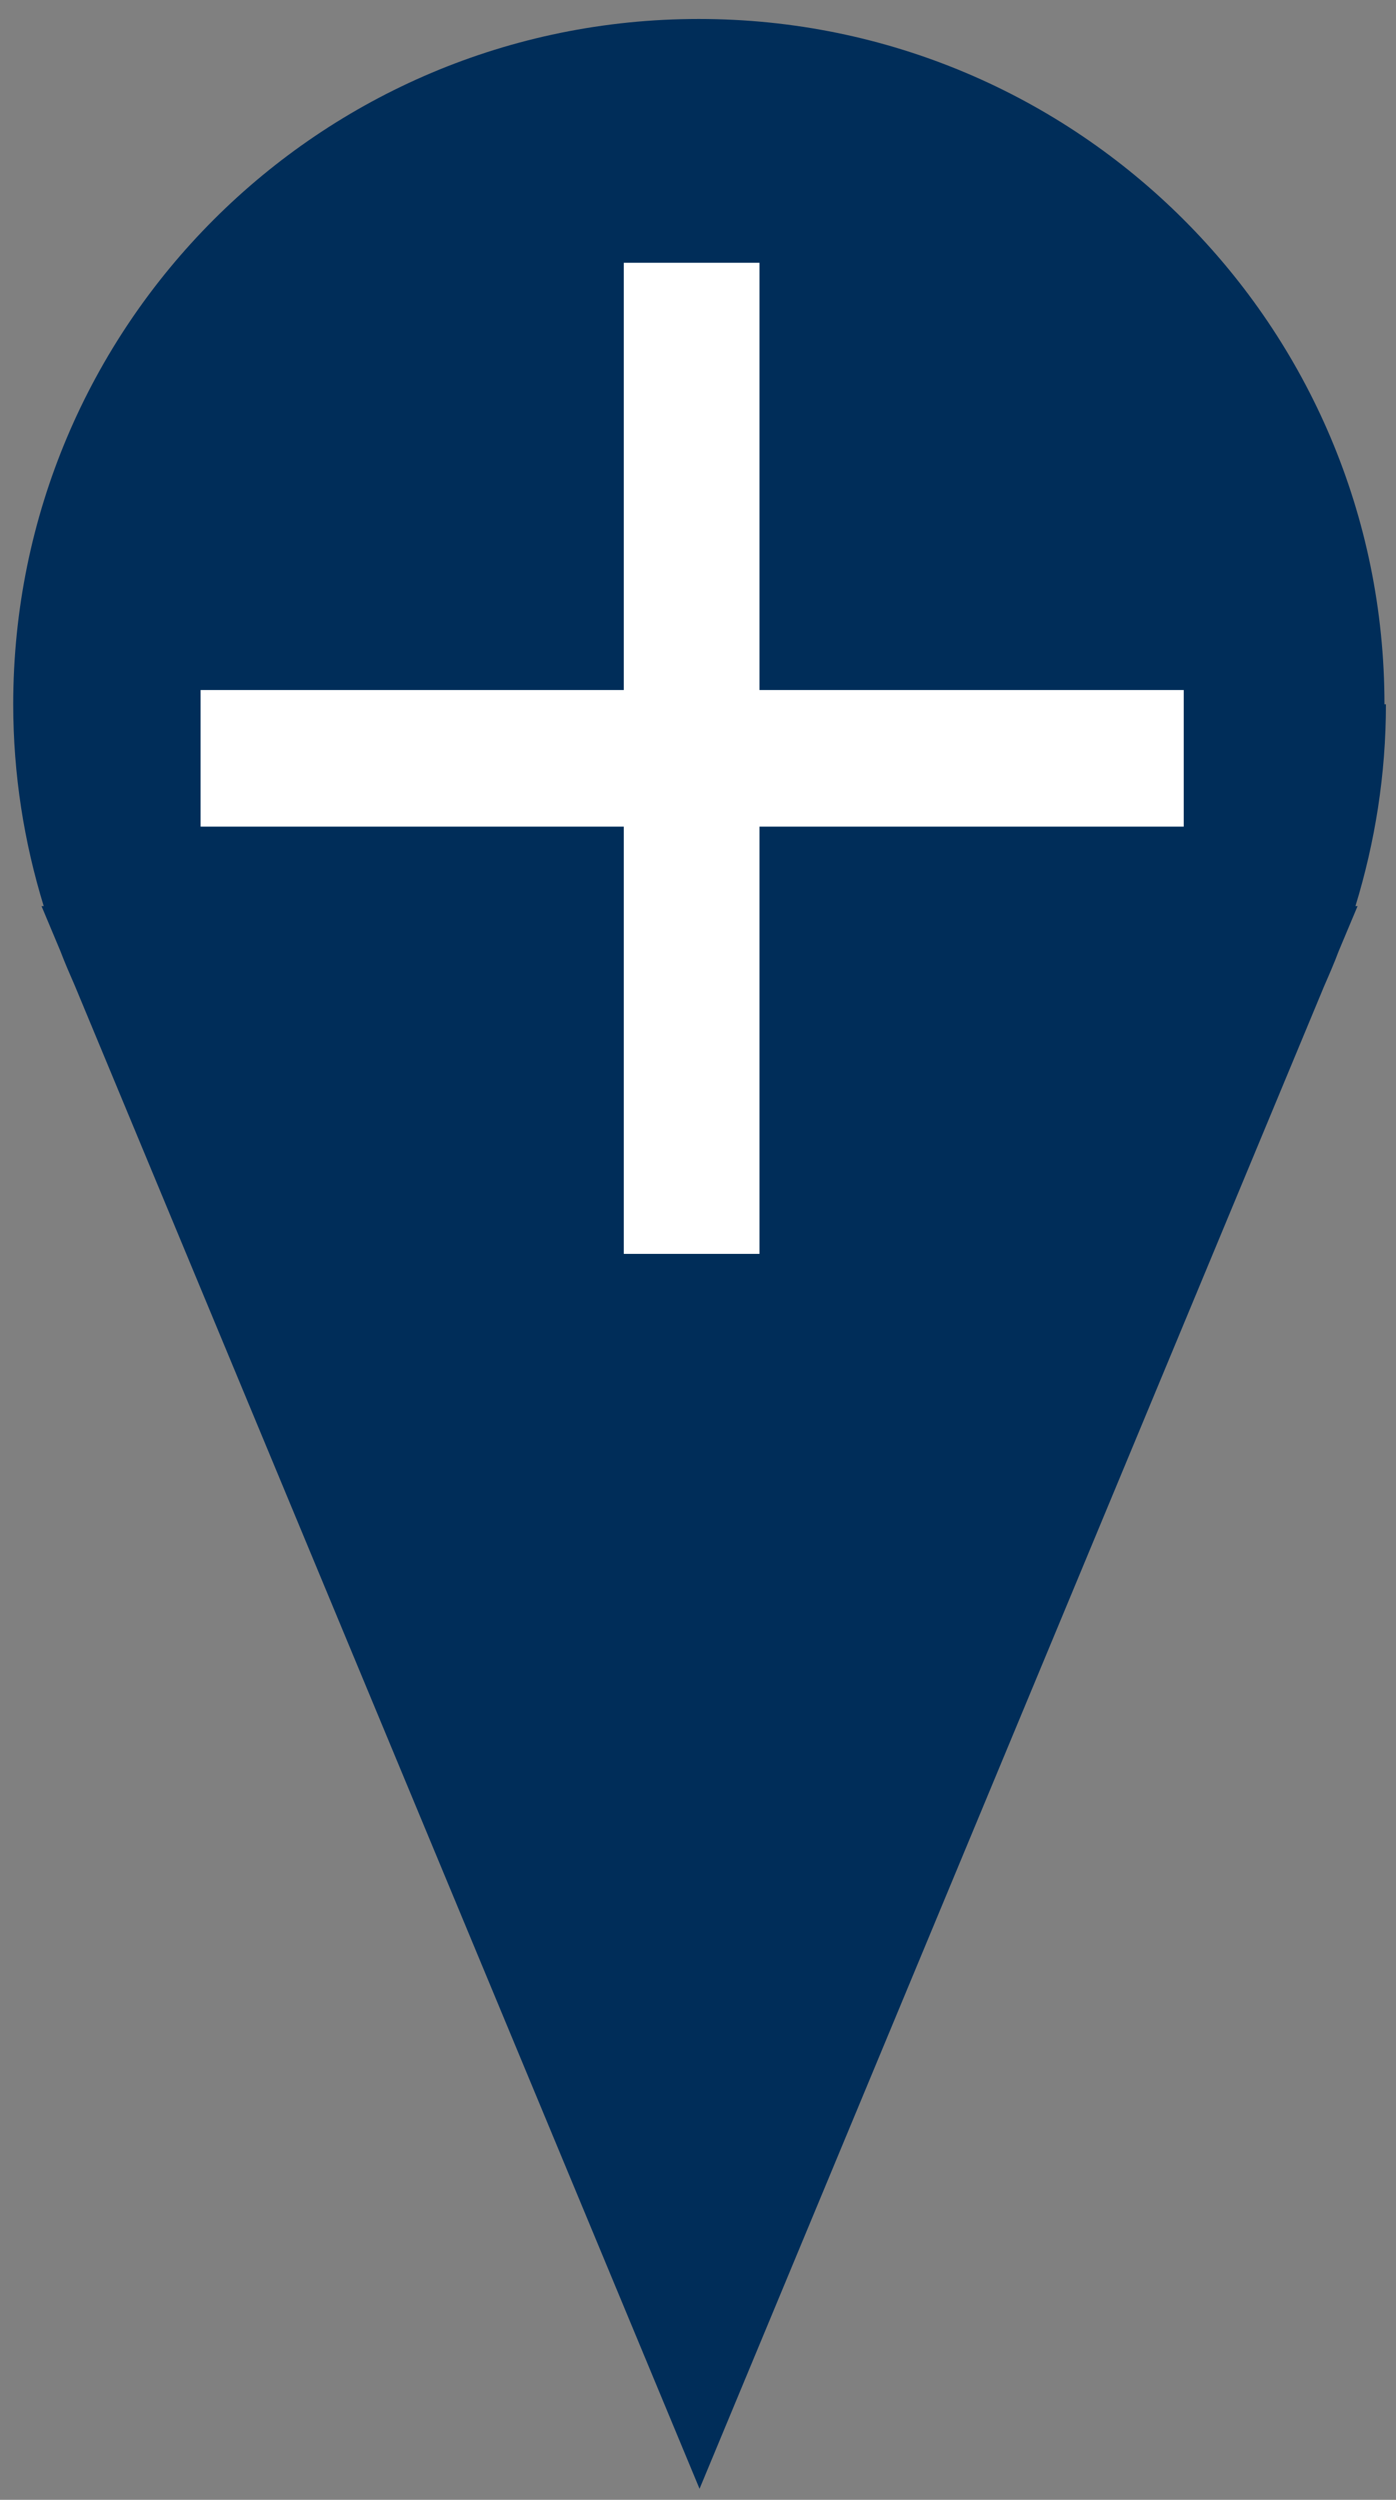
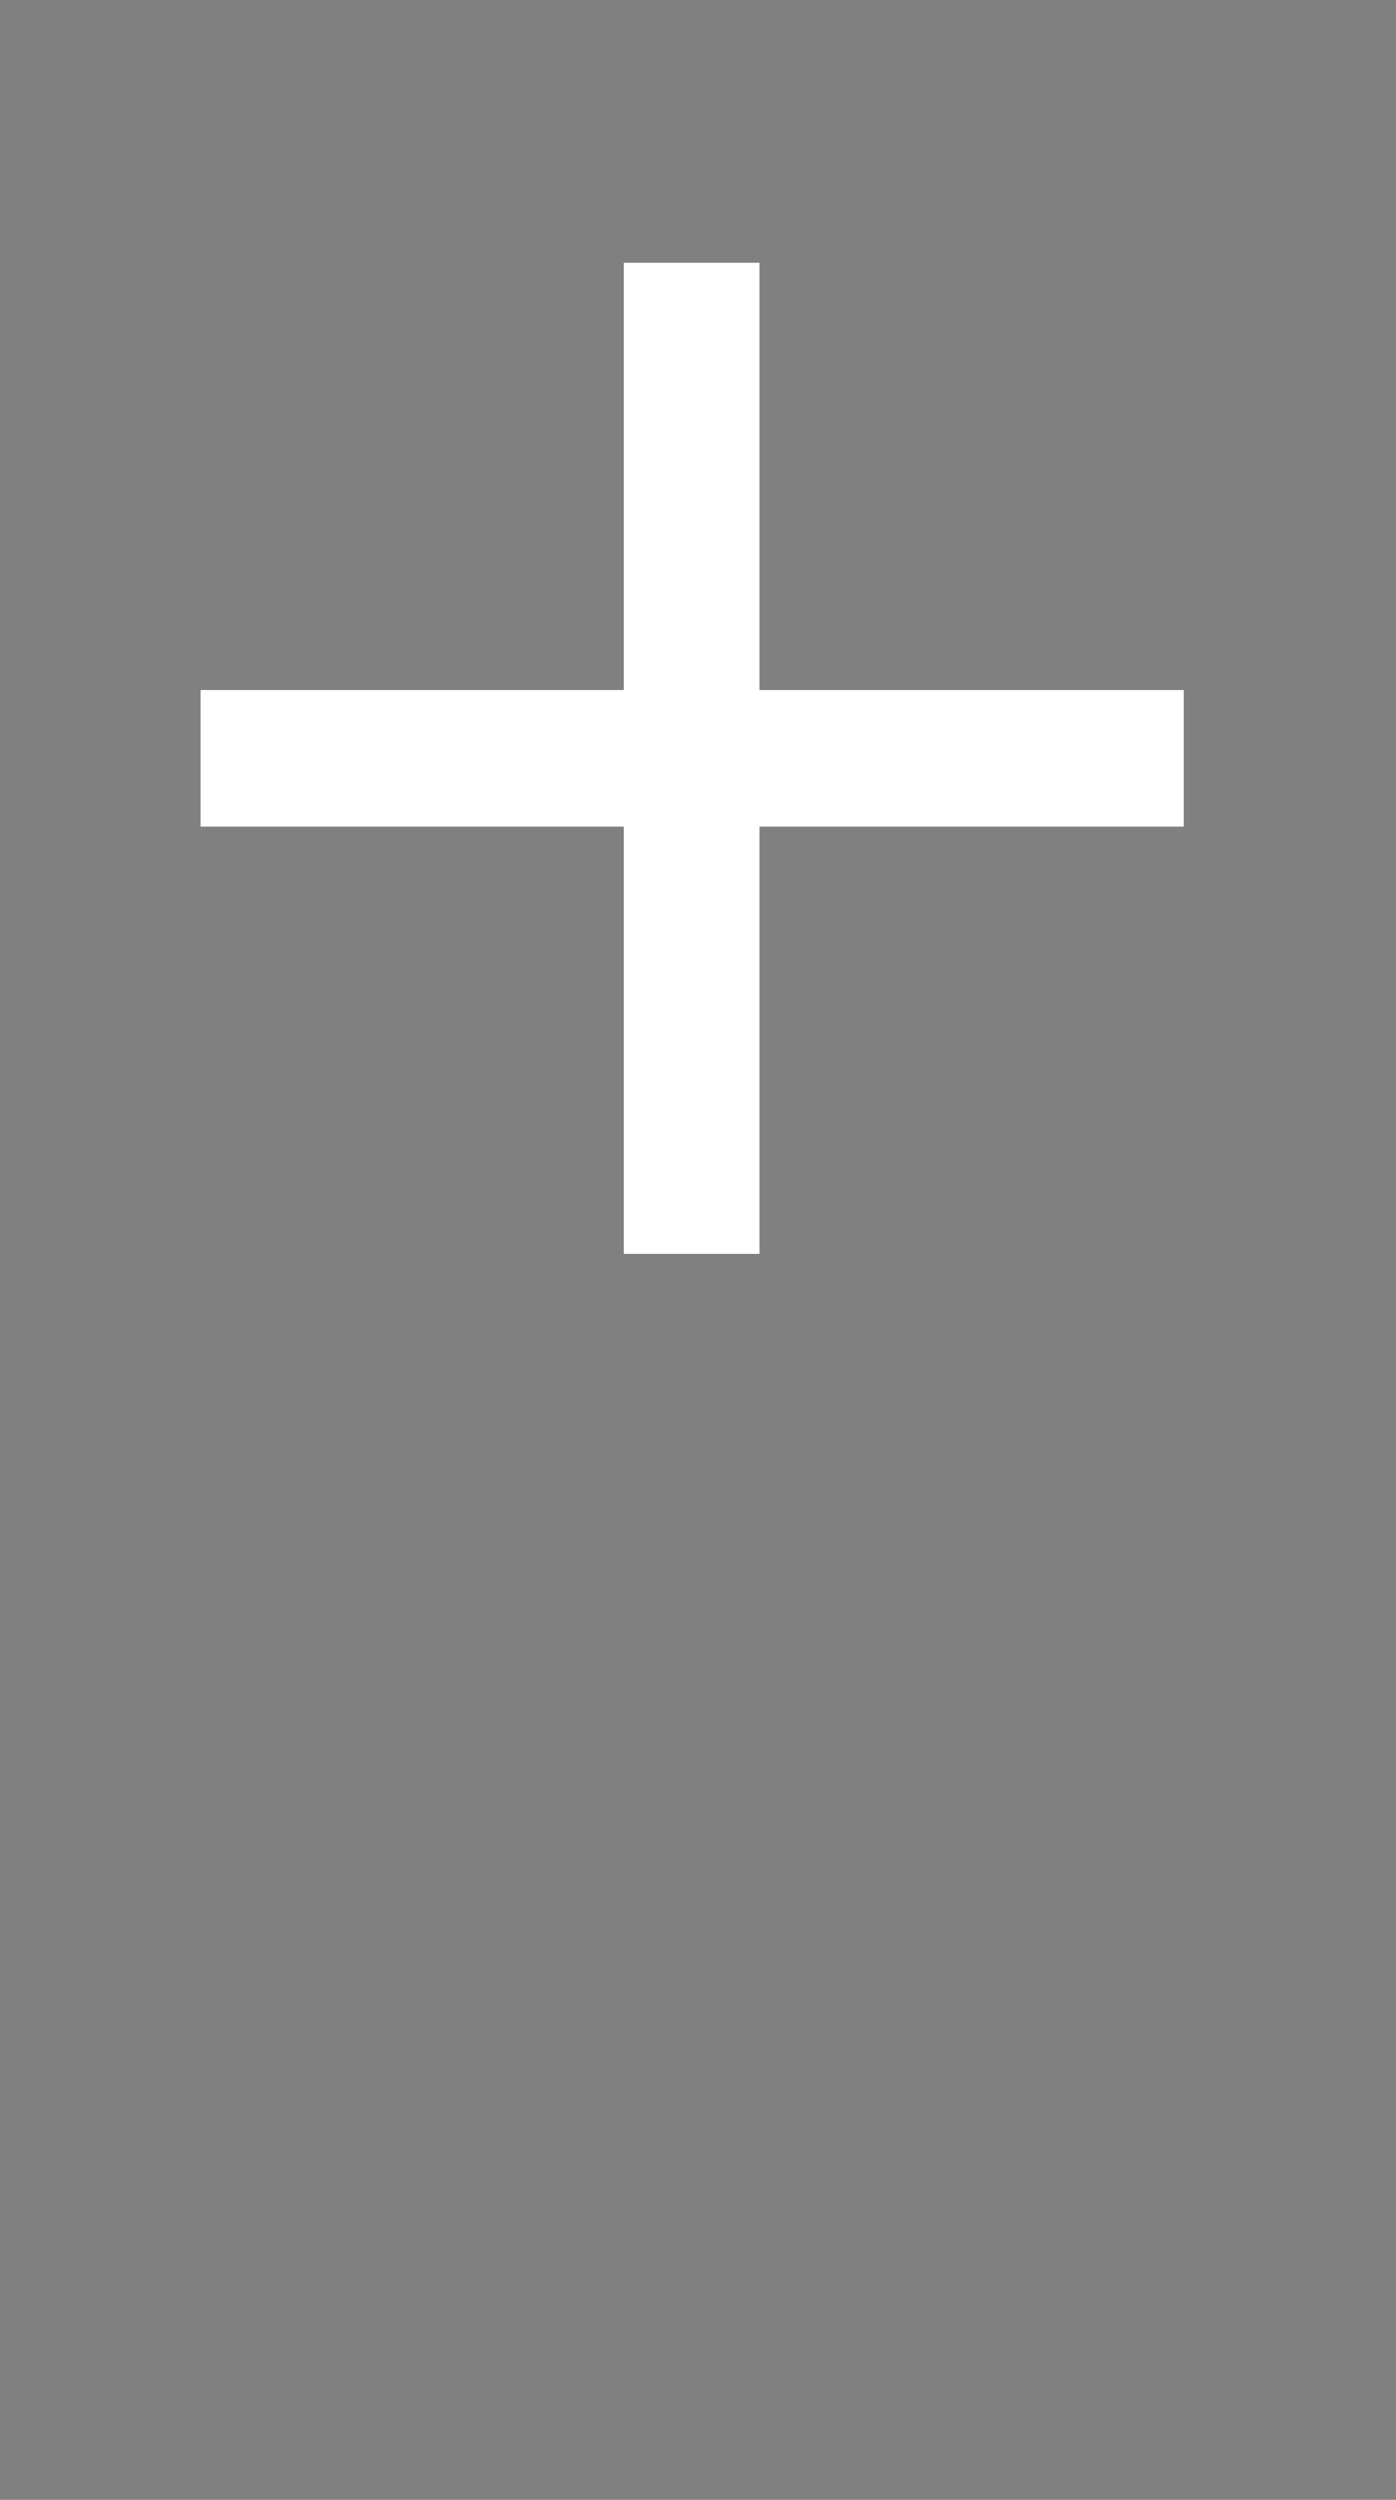
<svg xmlns="http://www.w3.org/2000/svg" width="19" height="34" viewBox="0 0 19 34" fill="none">
  <rect x="0" y="0" width="19" height="34" fill="#808080" stroke="none" />
-   <path d="M18.843 9.579C18.843 4.435 14.672 0.258 9.511 0.258C4.351 0.258 0.18 4.425 0.18 9.579C0.18 10.537 0.328 11.455 0.595 12.324H0.565L0.822 12.936C0.882 13.094 0.951 13.252 1.02 13.41L9.521 33.85L18.023 13.41C18.092 13.252 18.161 13.094 18.22 12.936L18.477 12.324H18.448C18.714 11.455 18.863 10.537 18.863 9.579H18.843Z" fill="#002D59" />
  <path d="M10.337 17.054V11.243H16.111V9.385H10.337V3.574H8.49V9.385H2.73V11.243H8.49V17.054H10.337Z" fill="white" />
</svg>